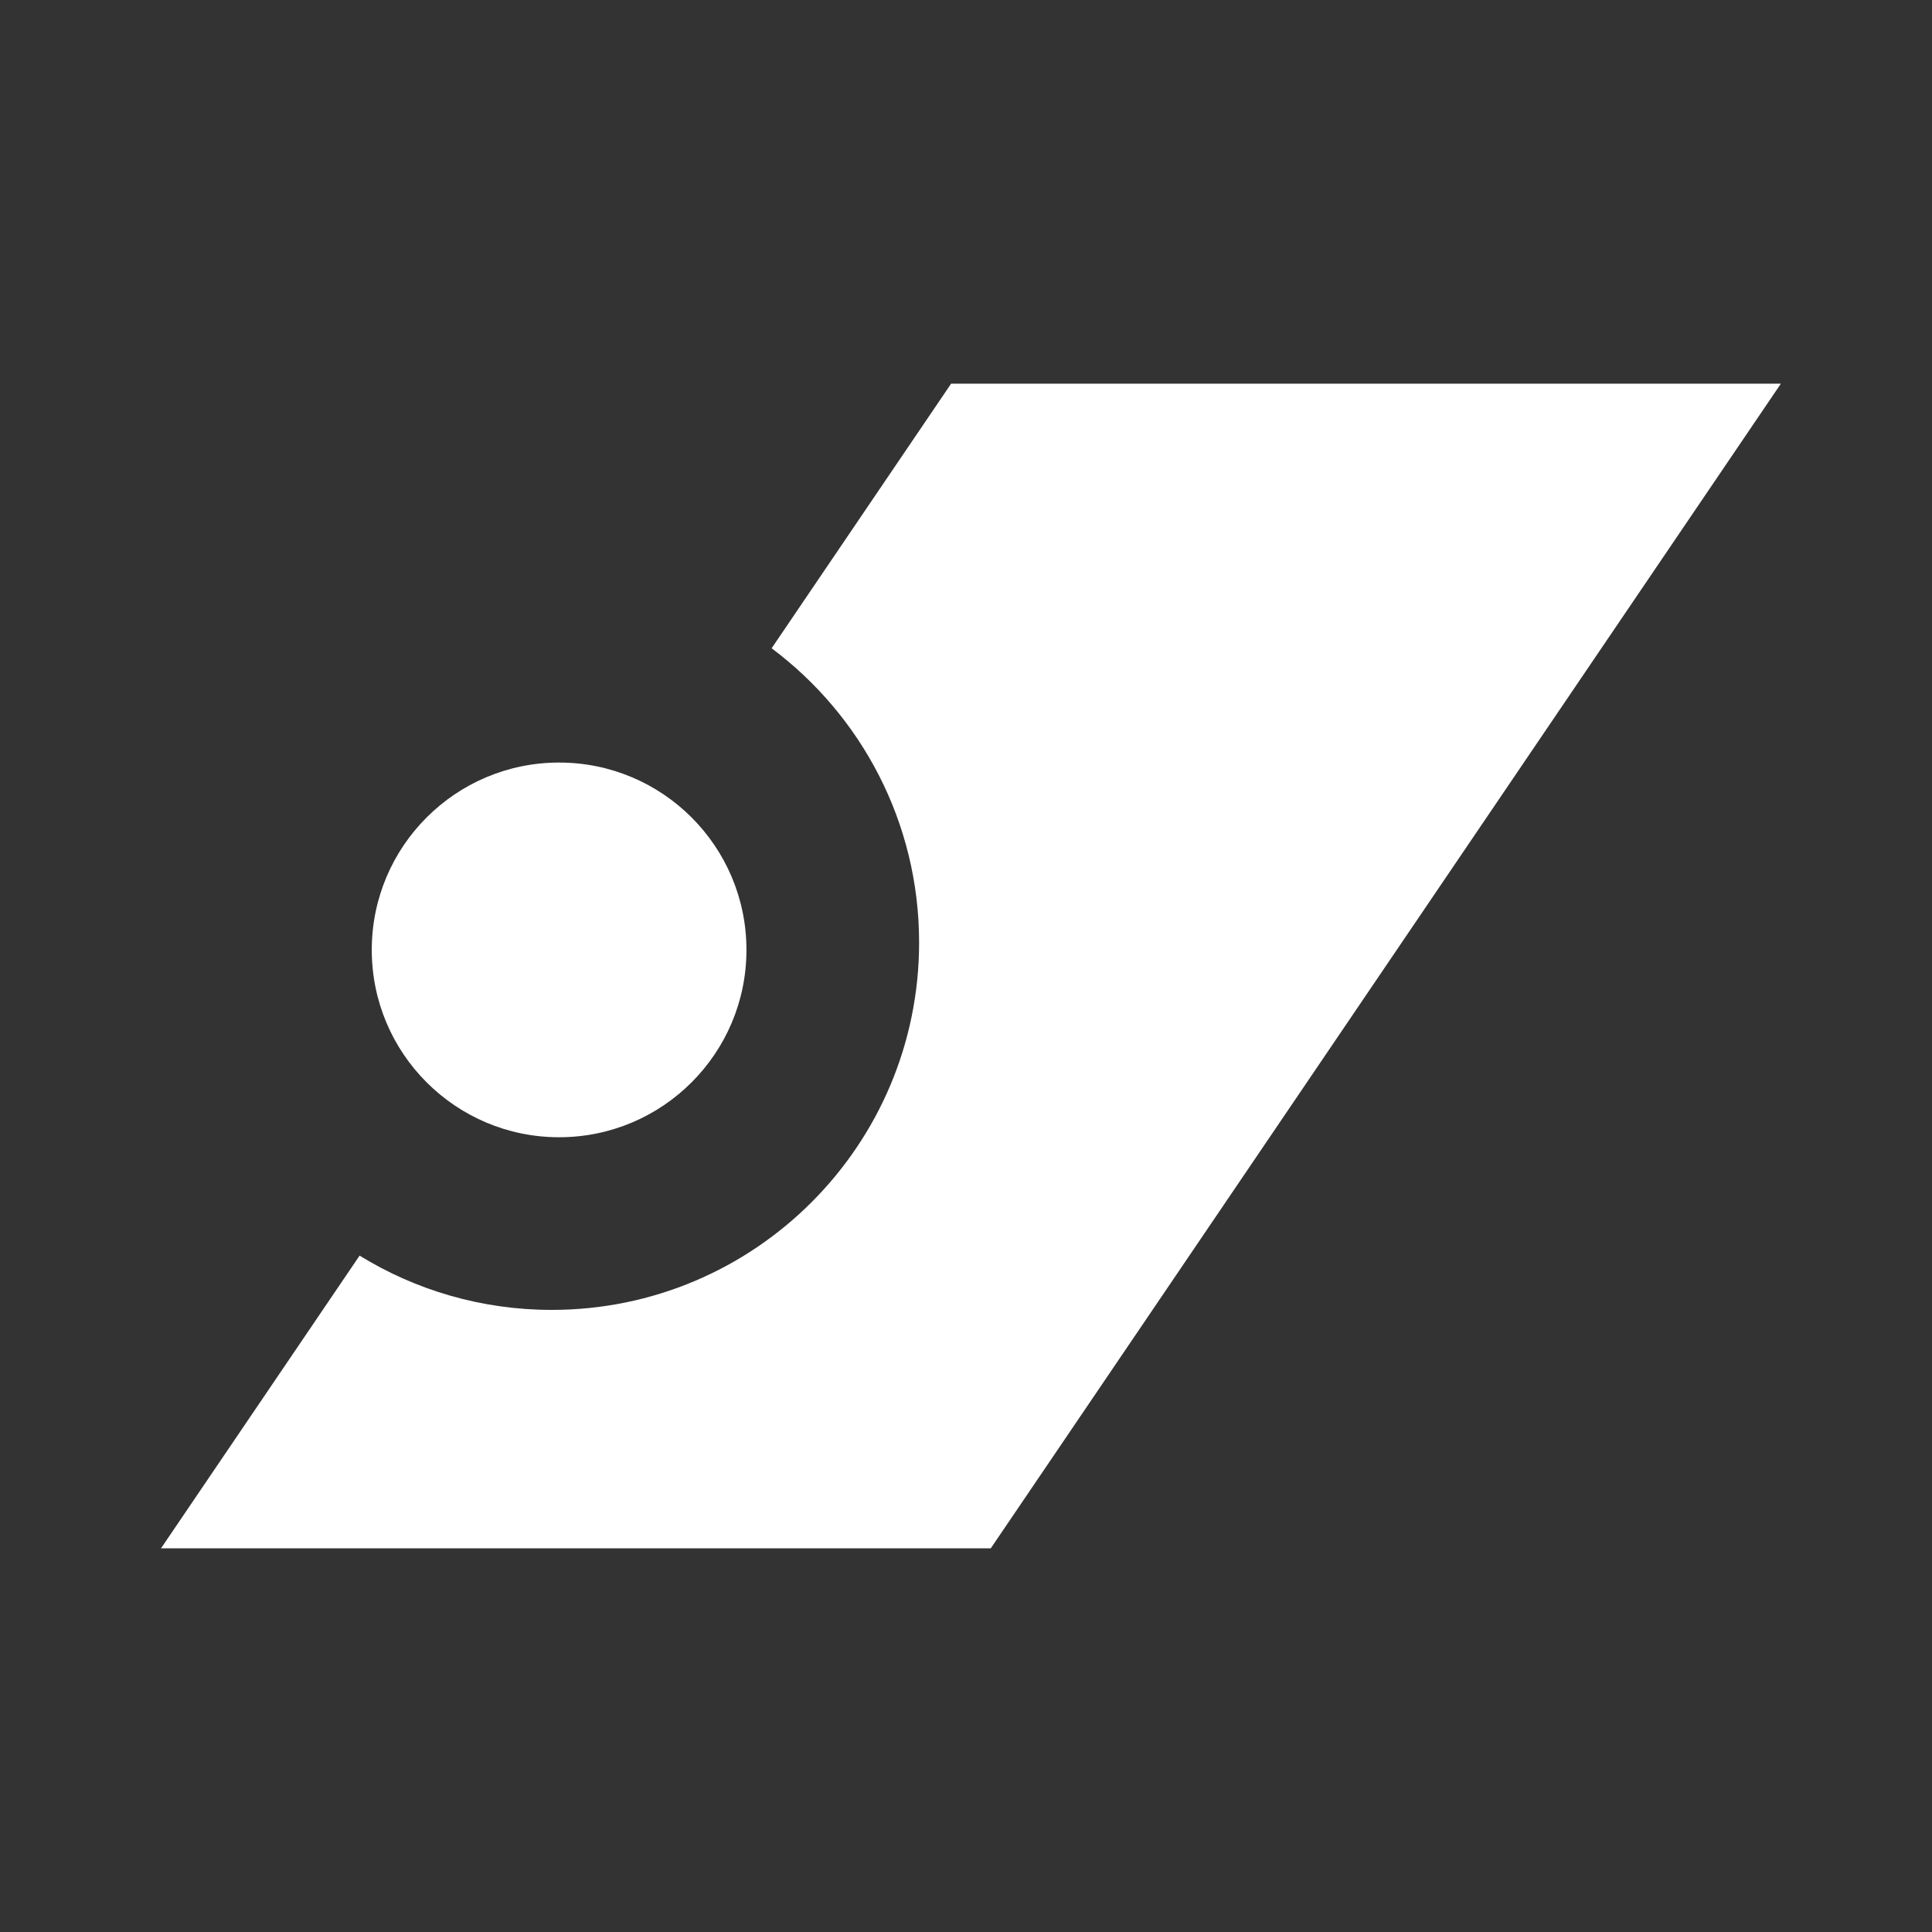
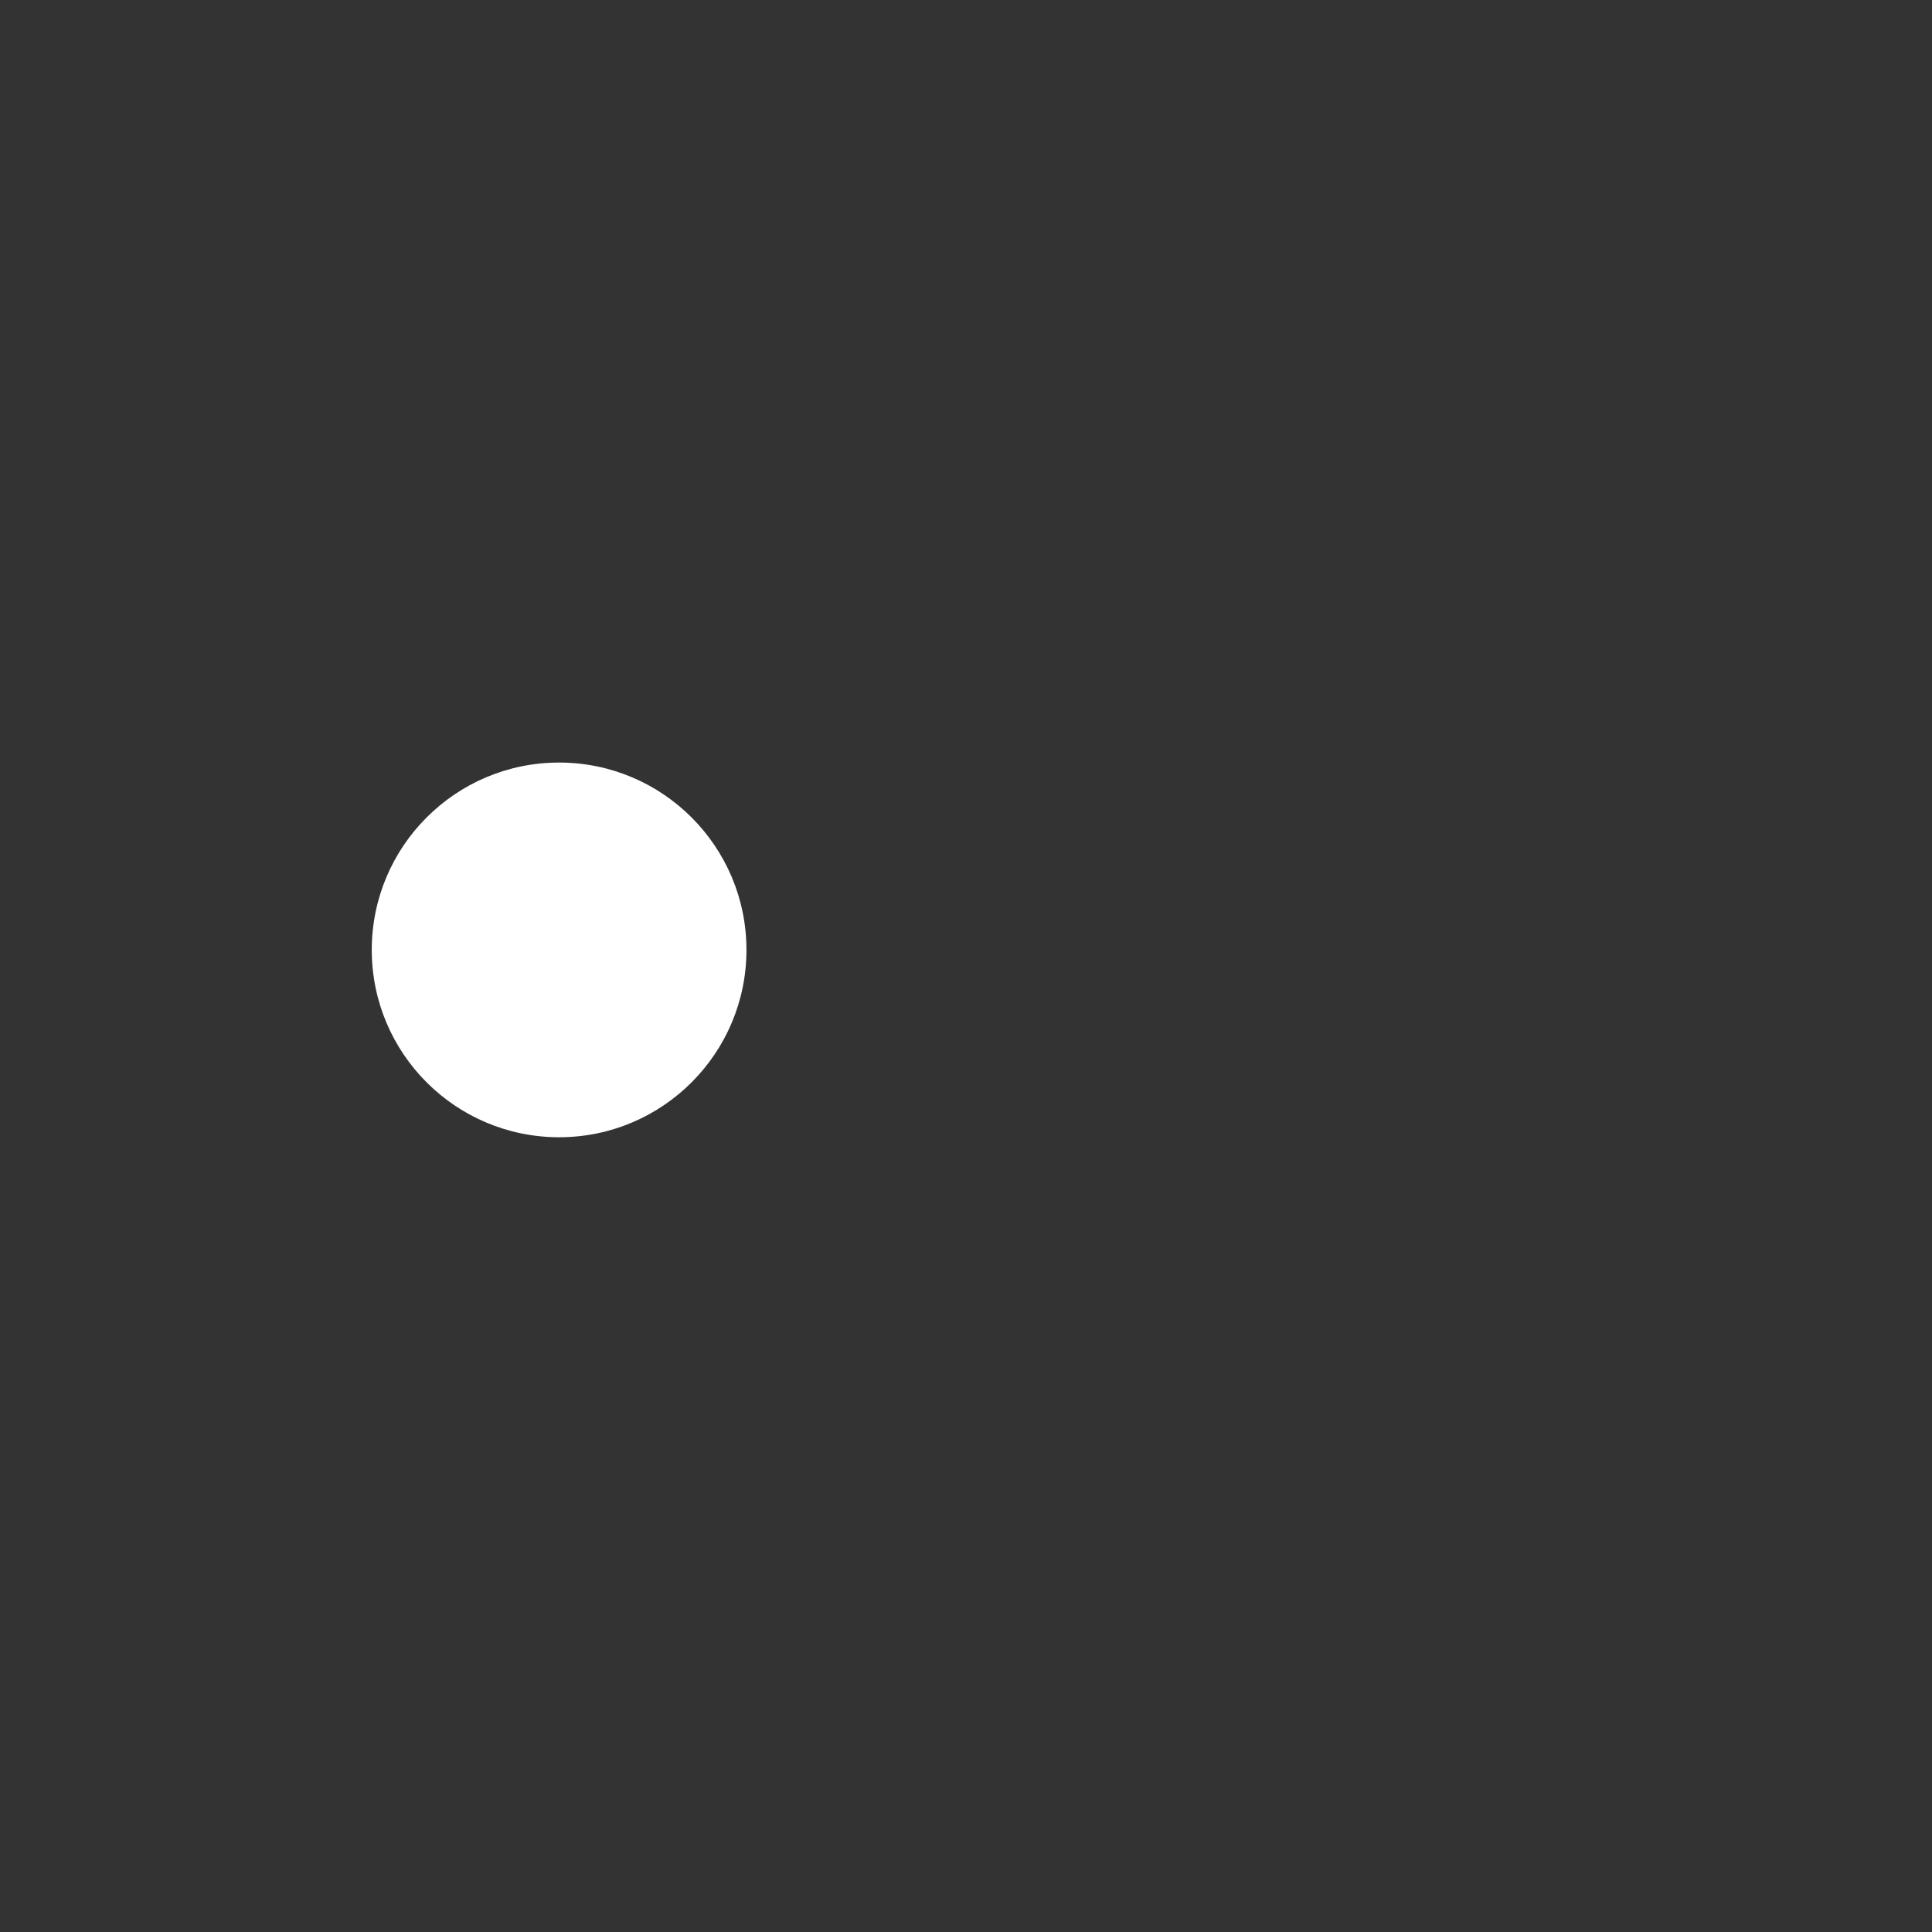
<svg xmlns="http://www.w3.org/2000/svg" width="33" height="33" viewBox="0 0 33 33" fill="none">
  <rect x="0" y="0" width="33" height="33" fill="#333333" stroke="none" />
-   <path fill-rule="evenodd" clip-rule="evenodd" d="M30.419 6.553H16.246L13.18 11.073C14.709 12.217 15.699 14.043 15.699 16.099C15.699 19.565 12.889 22.374 9.424 22.374C8.221 22.374 7.097 22.035 6.142 21.447L2.75 26.447H16.923L30.419 6.553Z" fill="white" />
  <path d="M9.55 19.425C11.317 19.425 12.75 17.992 12.75 16.225C12.75 14.458 11.317 13.025 9.55 13.025C7.783 13.025 6.35 14.458 6.35 16.225C6.35 17.992 7.783 19.425 9.55 19.425Z" fill="white" />
</svg>